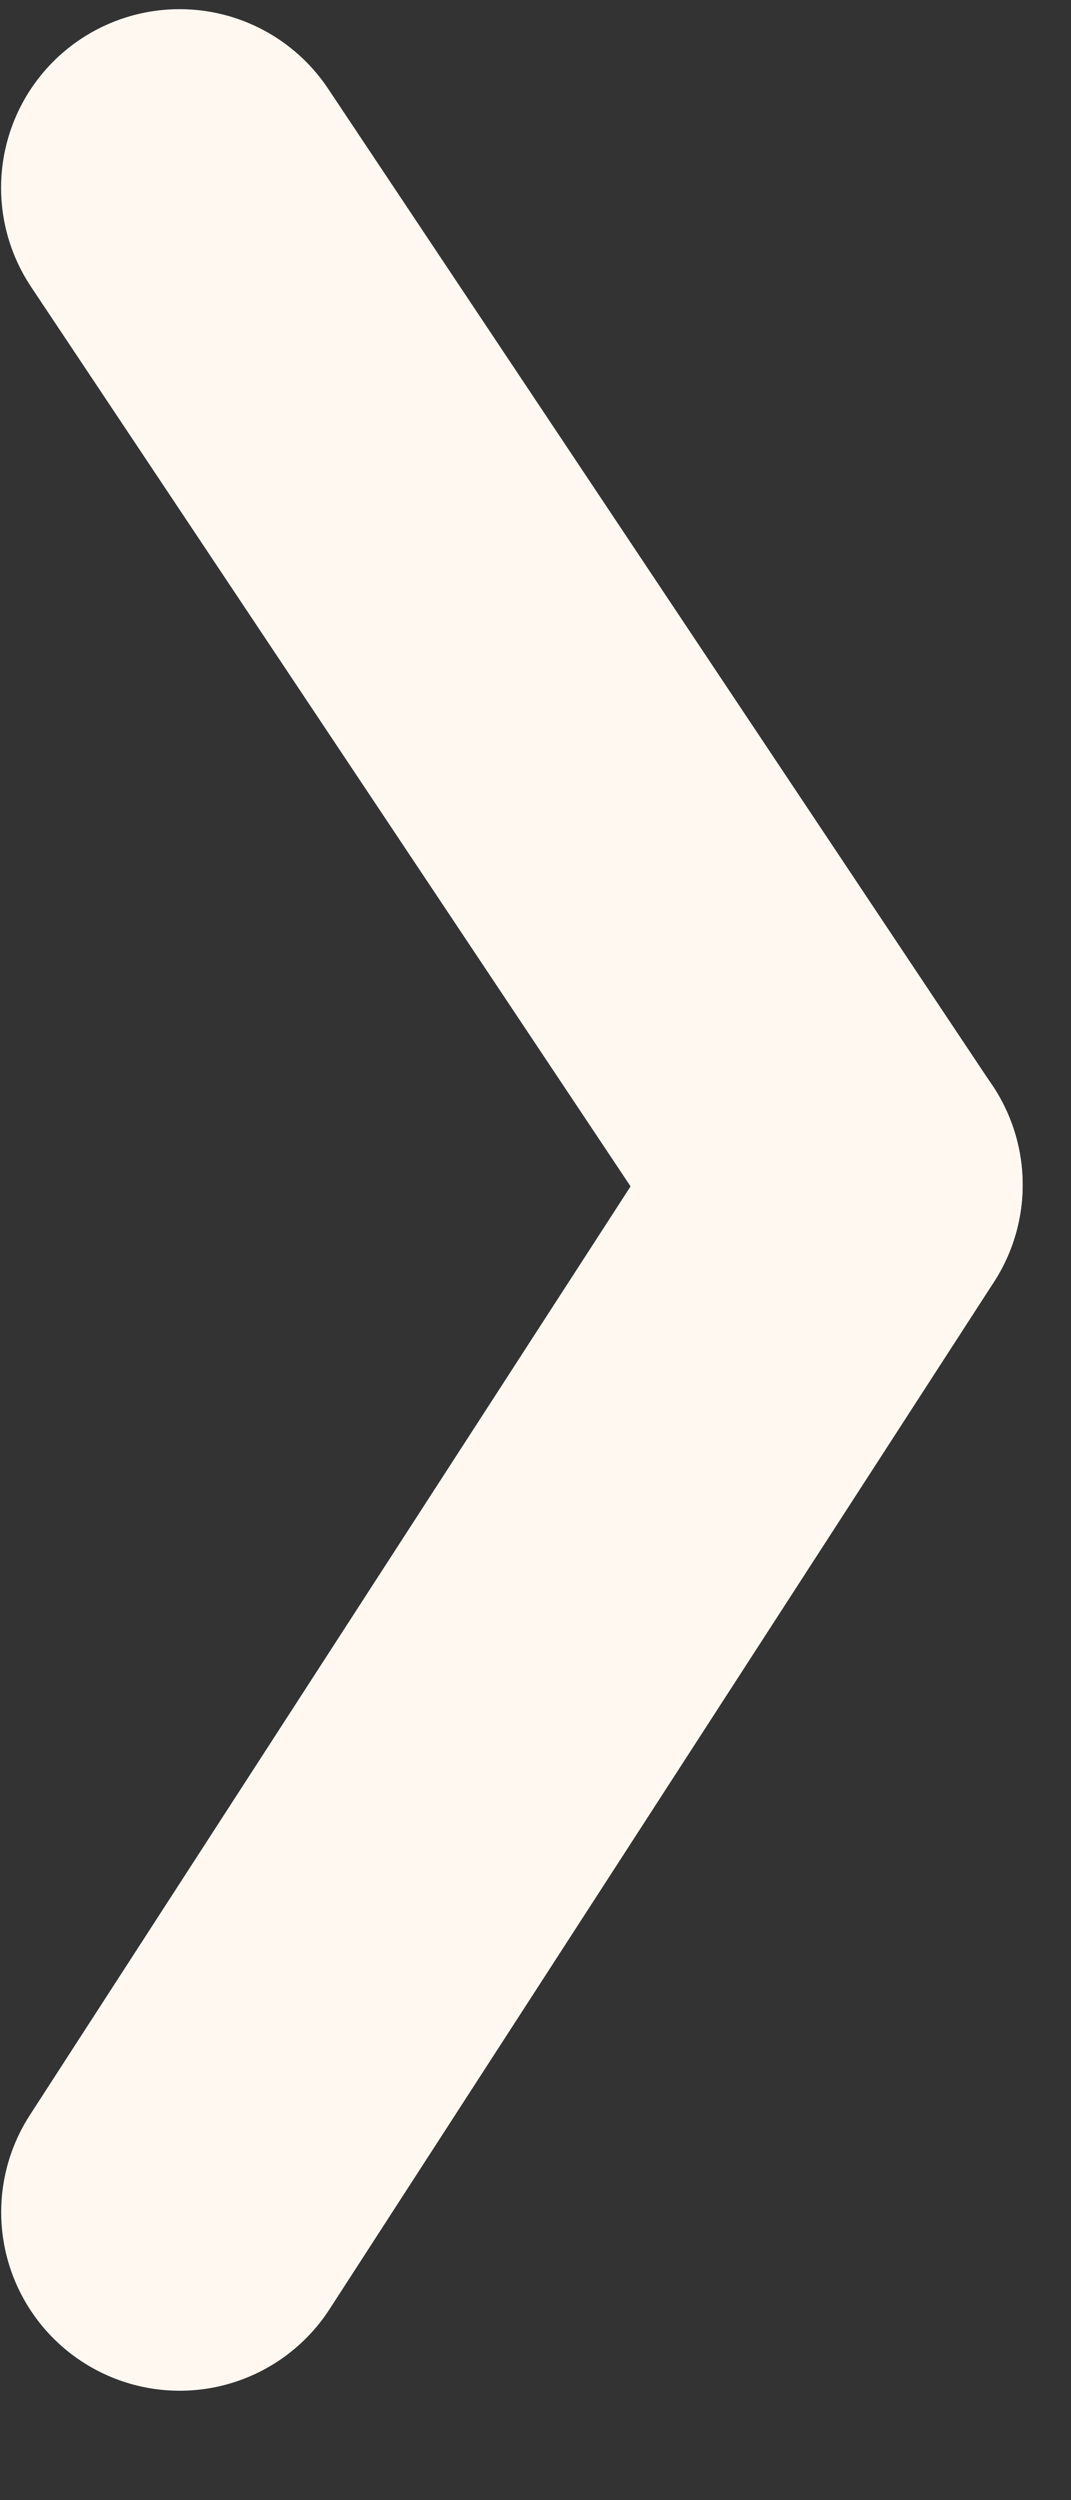
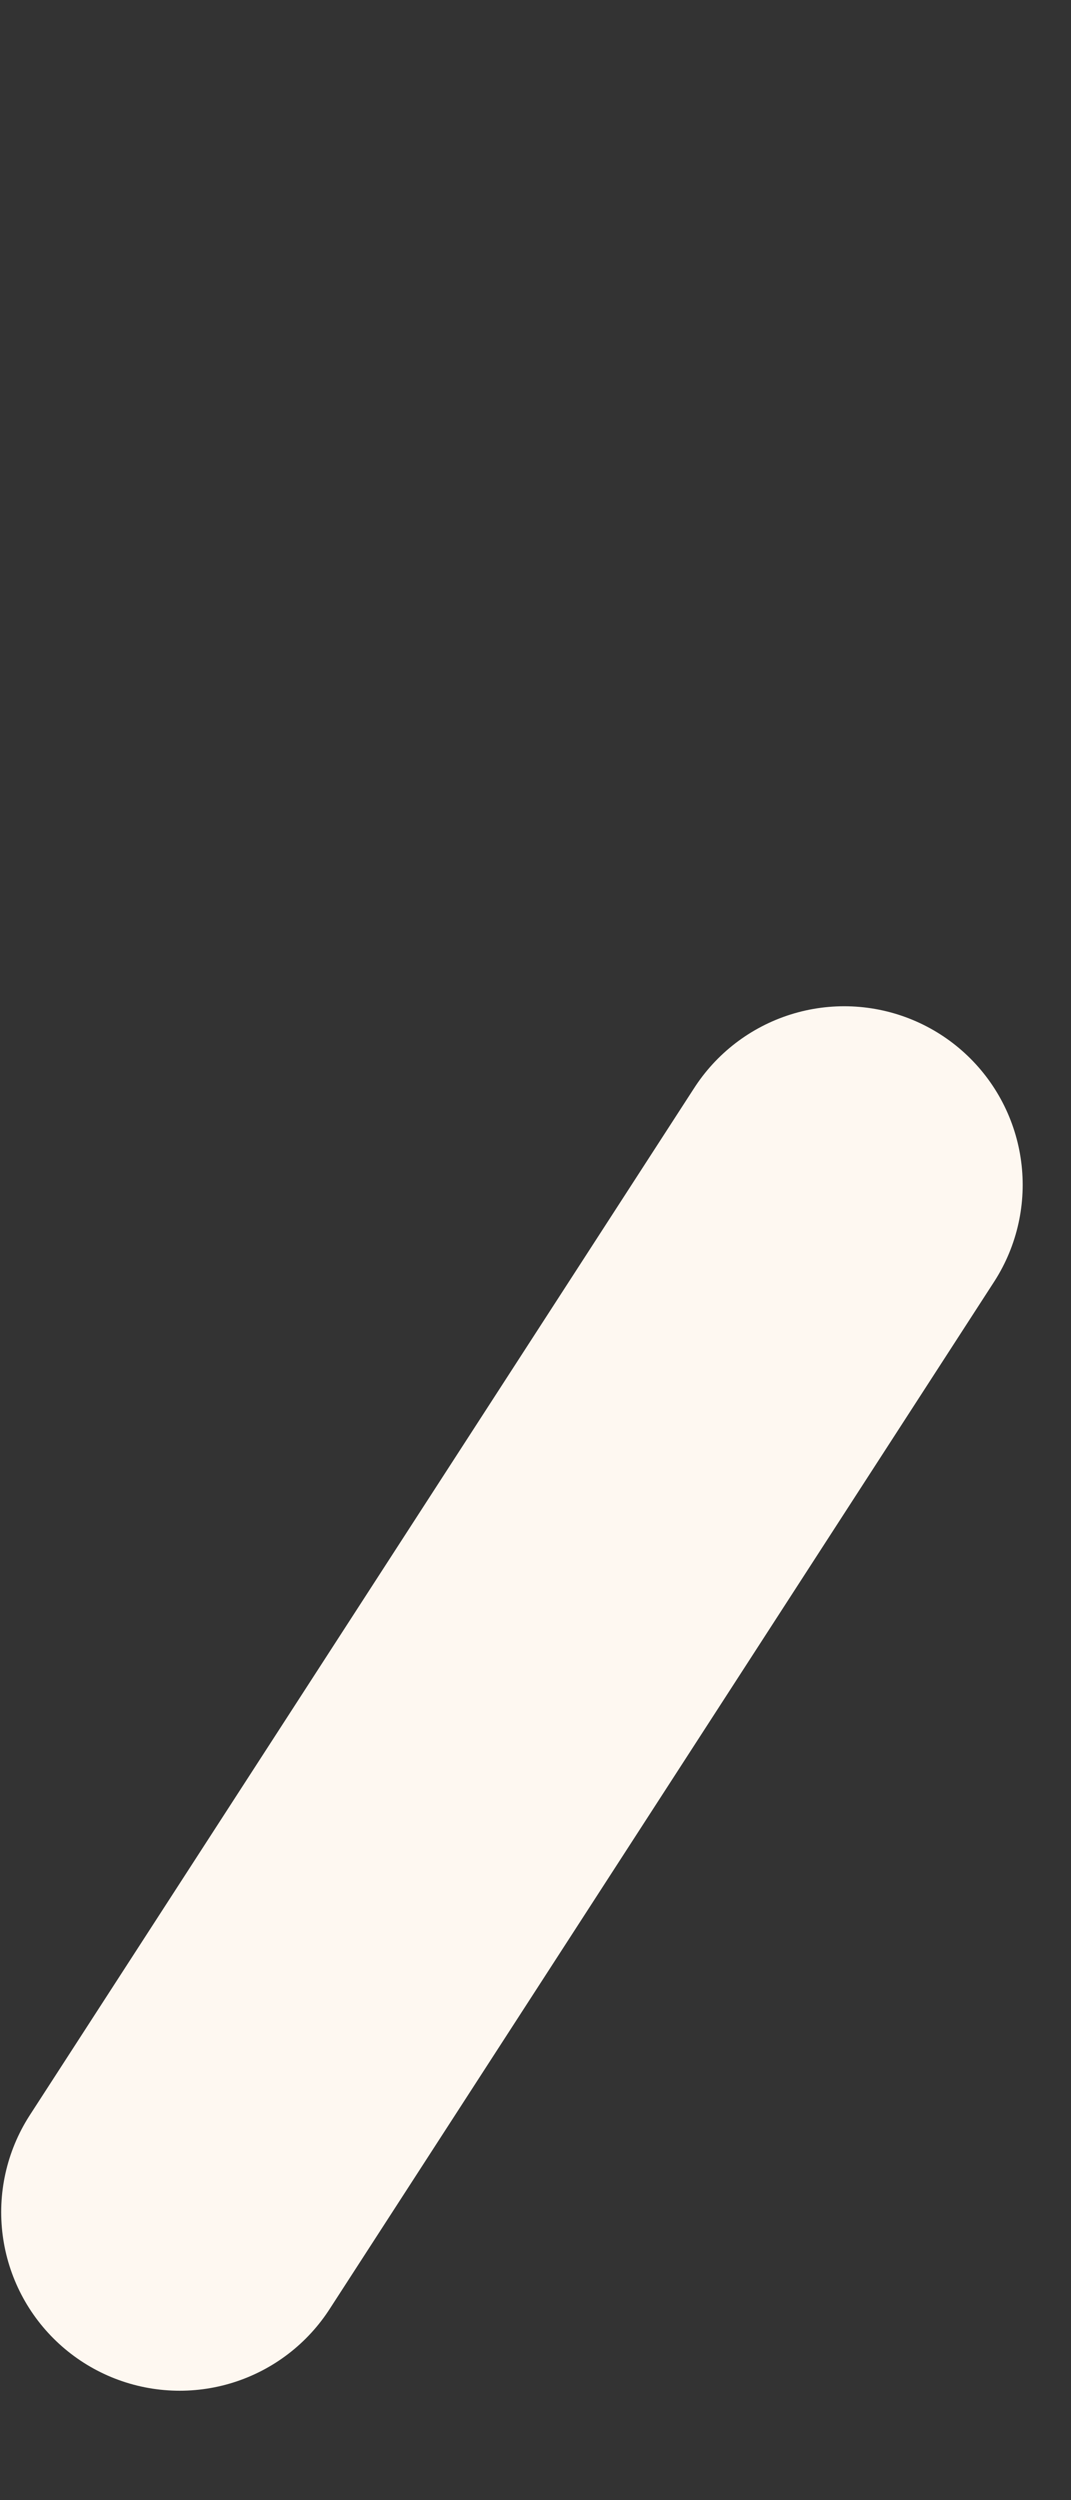
<svg xmlns="http://www.w3.org/2000/svg" width="9px" height="21px" viewBox="0 0 9 21" version="1.1">
  <rect x="0" y="0" width="9" height="21" fill="#333333" stroke="none" />
  <title>arrow-right</title>
  <g id="Symbols" stroke="none" stroke-width="1" fill="none" fill-rule="evenodd" stroke-linecap="round">
    <g id="button-in-excersie" transform="translate(-146, -12)" stroke="#FEF8F1" stroke-width="3">
      <g id="arrow-right" transform="translate(147.317, 13.483)">
        <g id="Group" transform="translate(0, -0)">
          <line x1="-1.362" y1="9.837" x2="7.267" y2="15.421" id="Line-4" transform="translate(3.046, 12.69) rotate(-90) translate(-3.046, -12.69)" />
-           <line x1="7.267" y1="1.461" x2="-1.108" y2="7.045" id="Line-4-Copy" transform="translate(3.046, 4.315) rotate(-90) translate(-3.046, -4.315)" />
        </g>
      </g>
    </g>
  </g>
</svg>